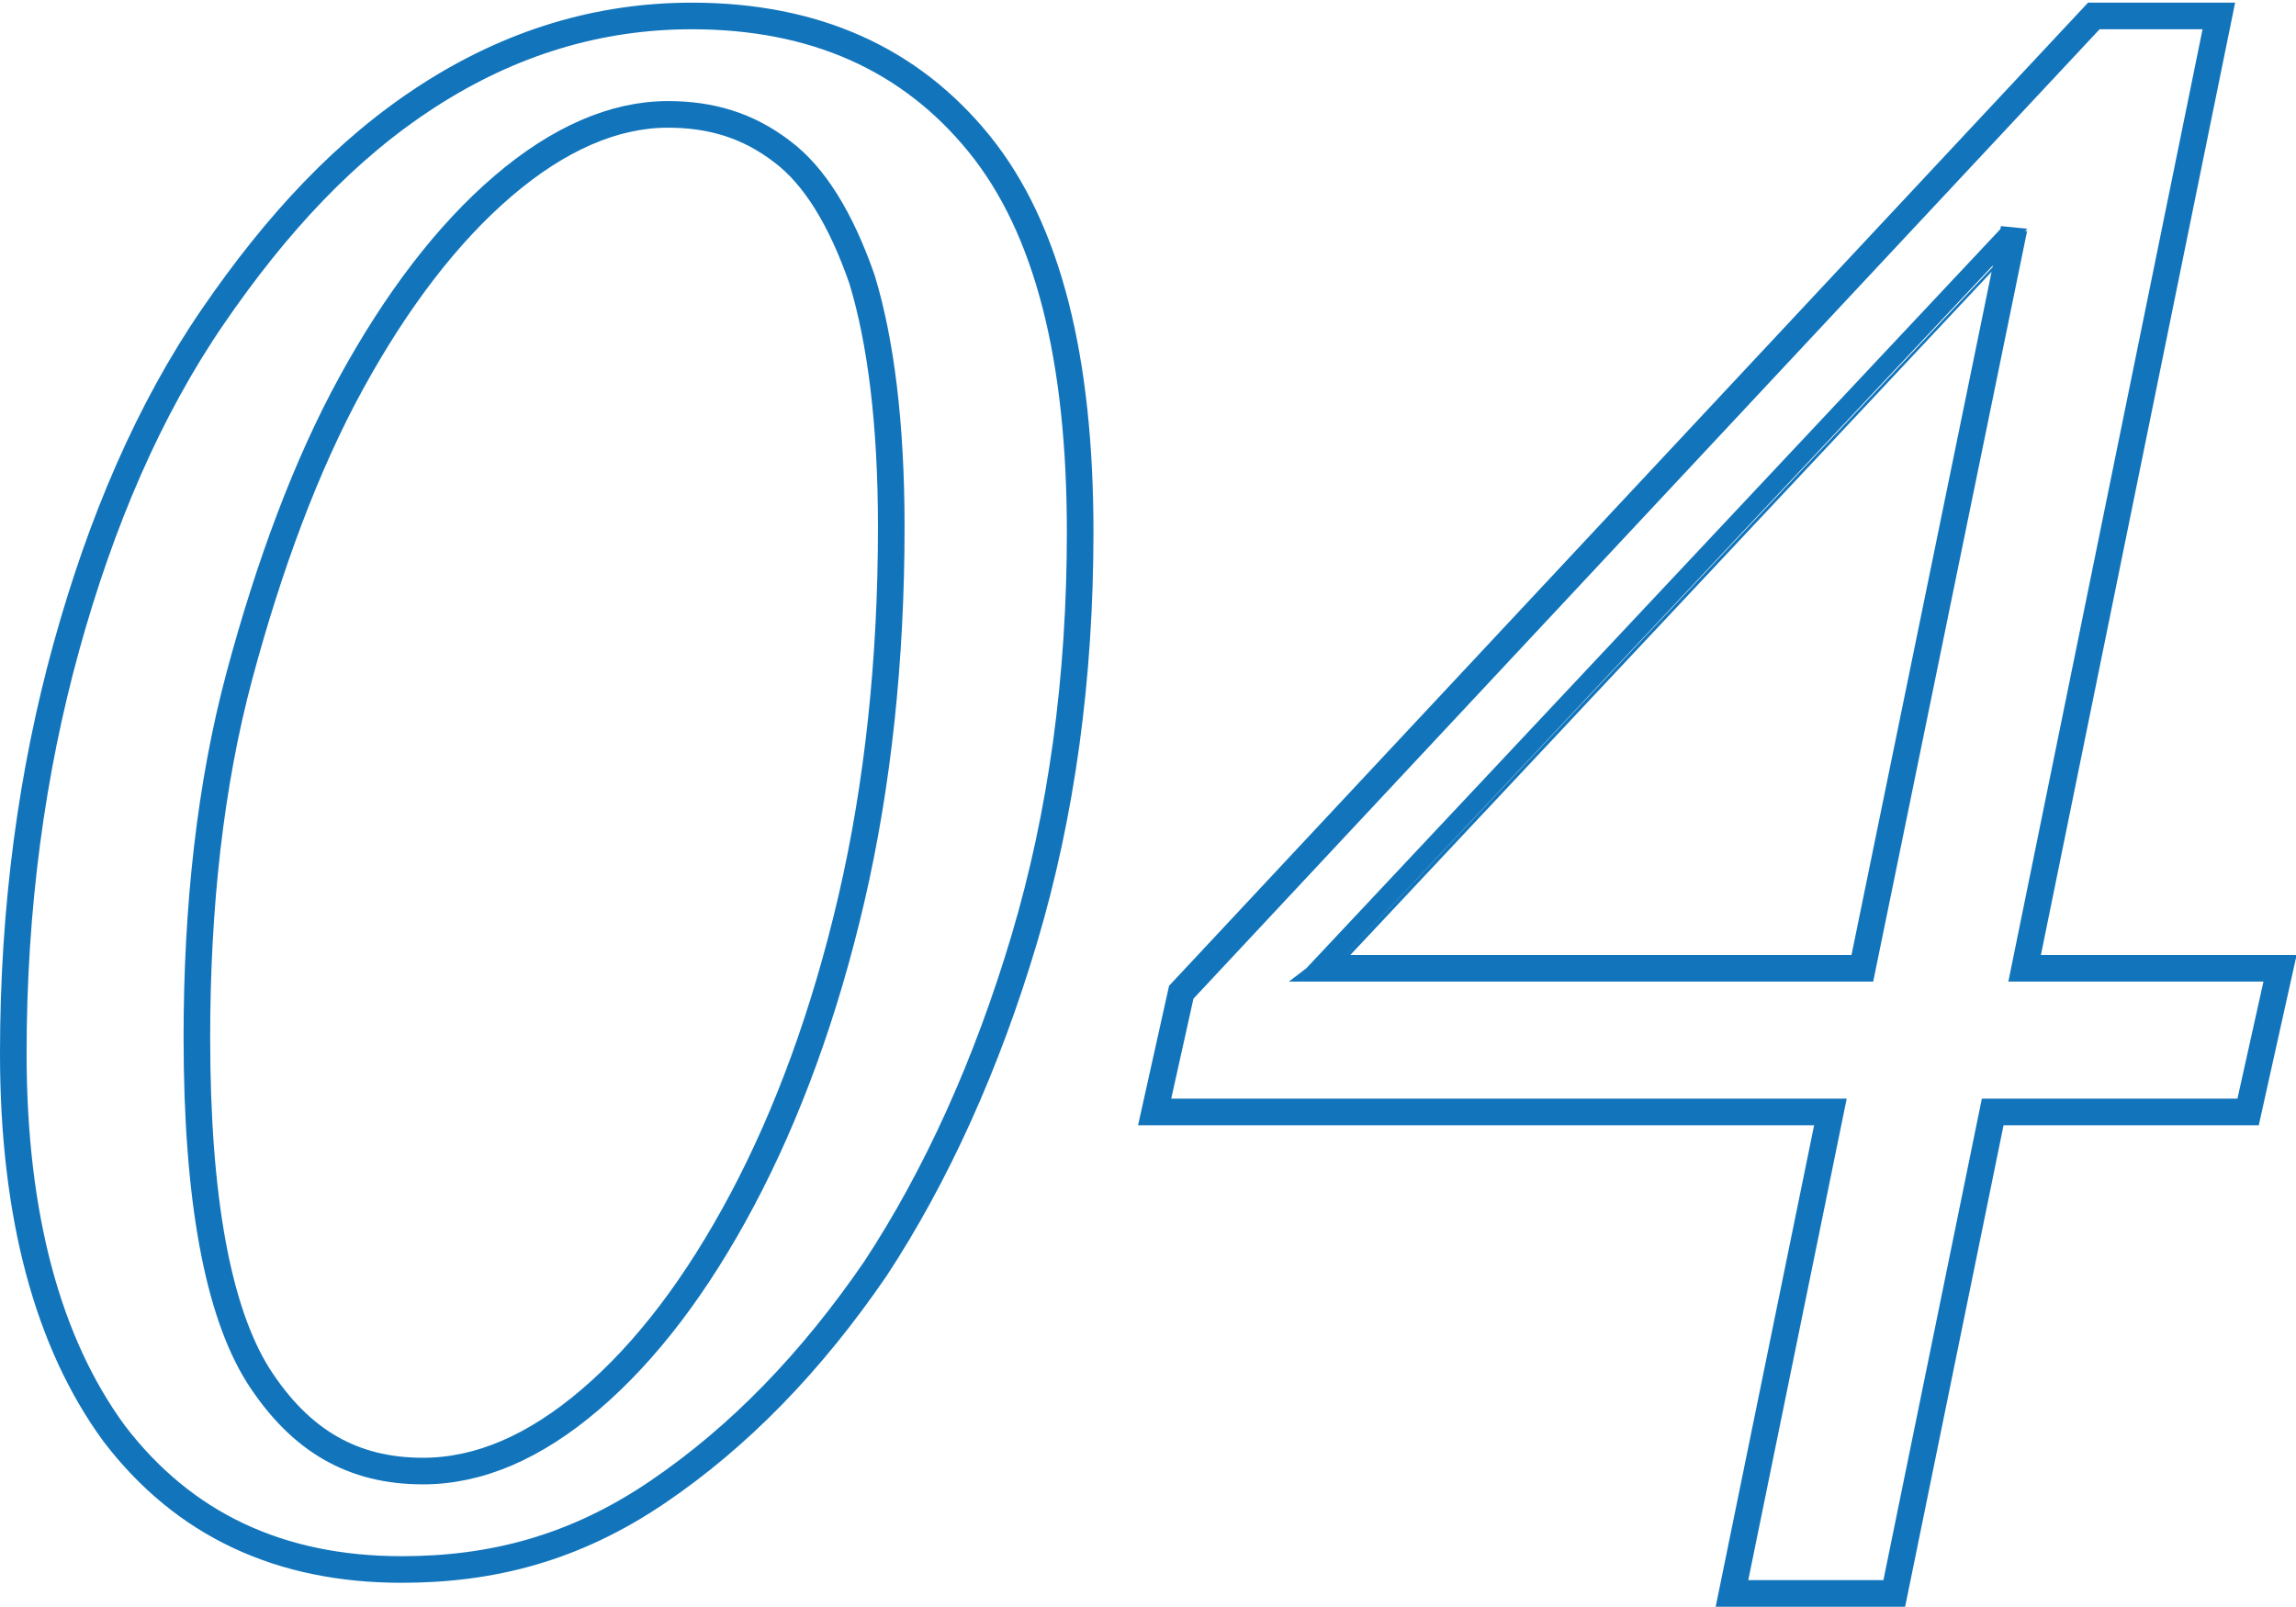
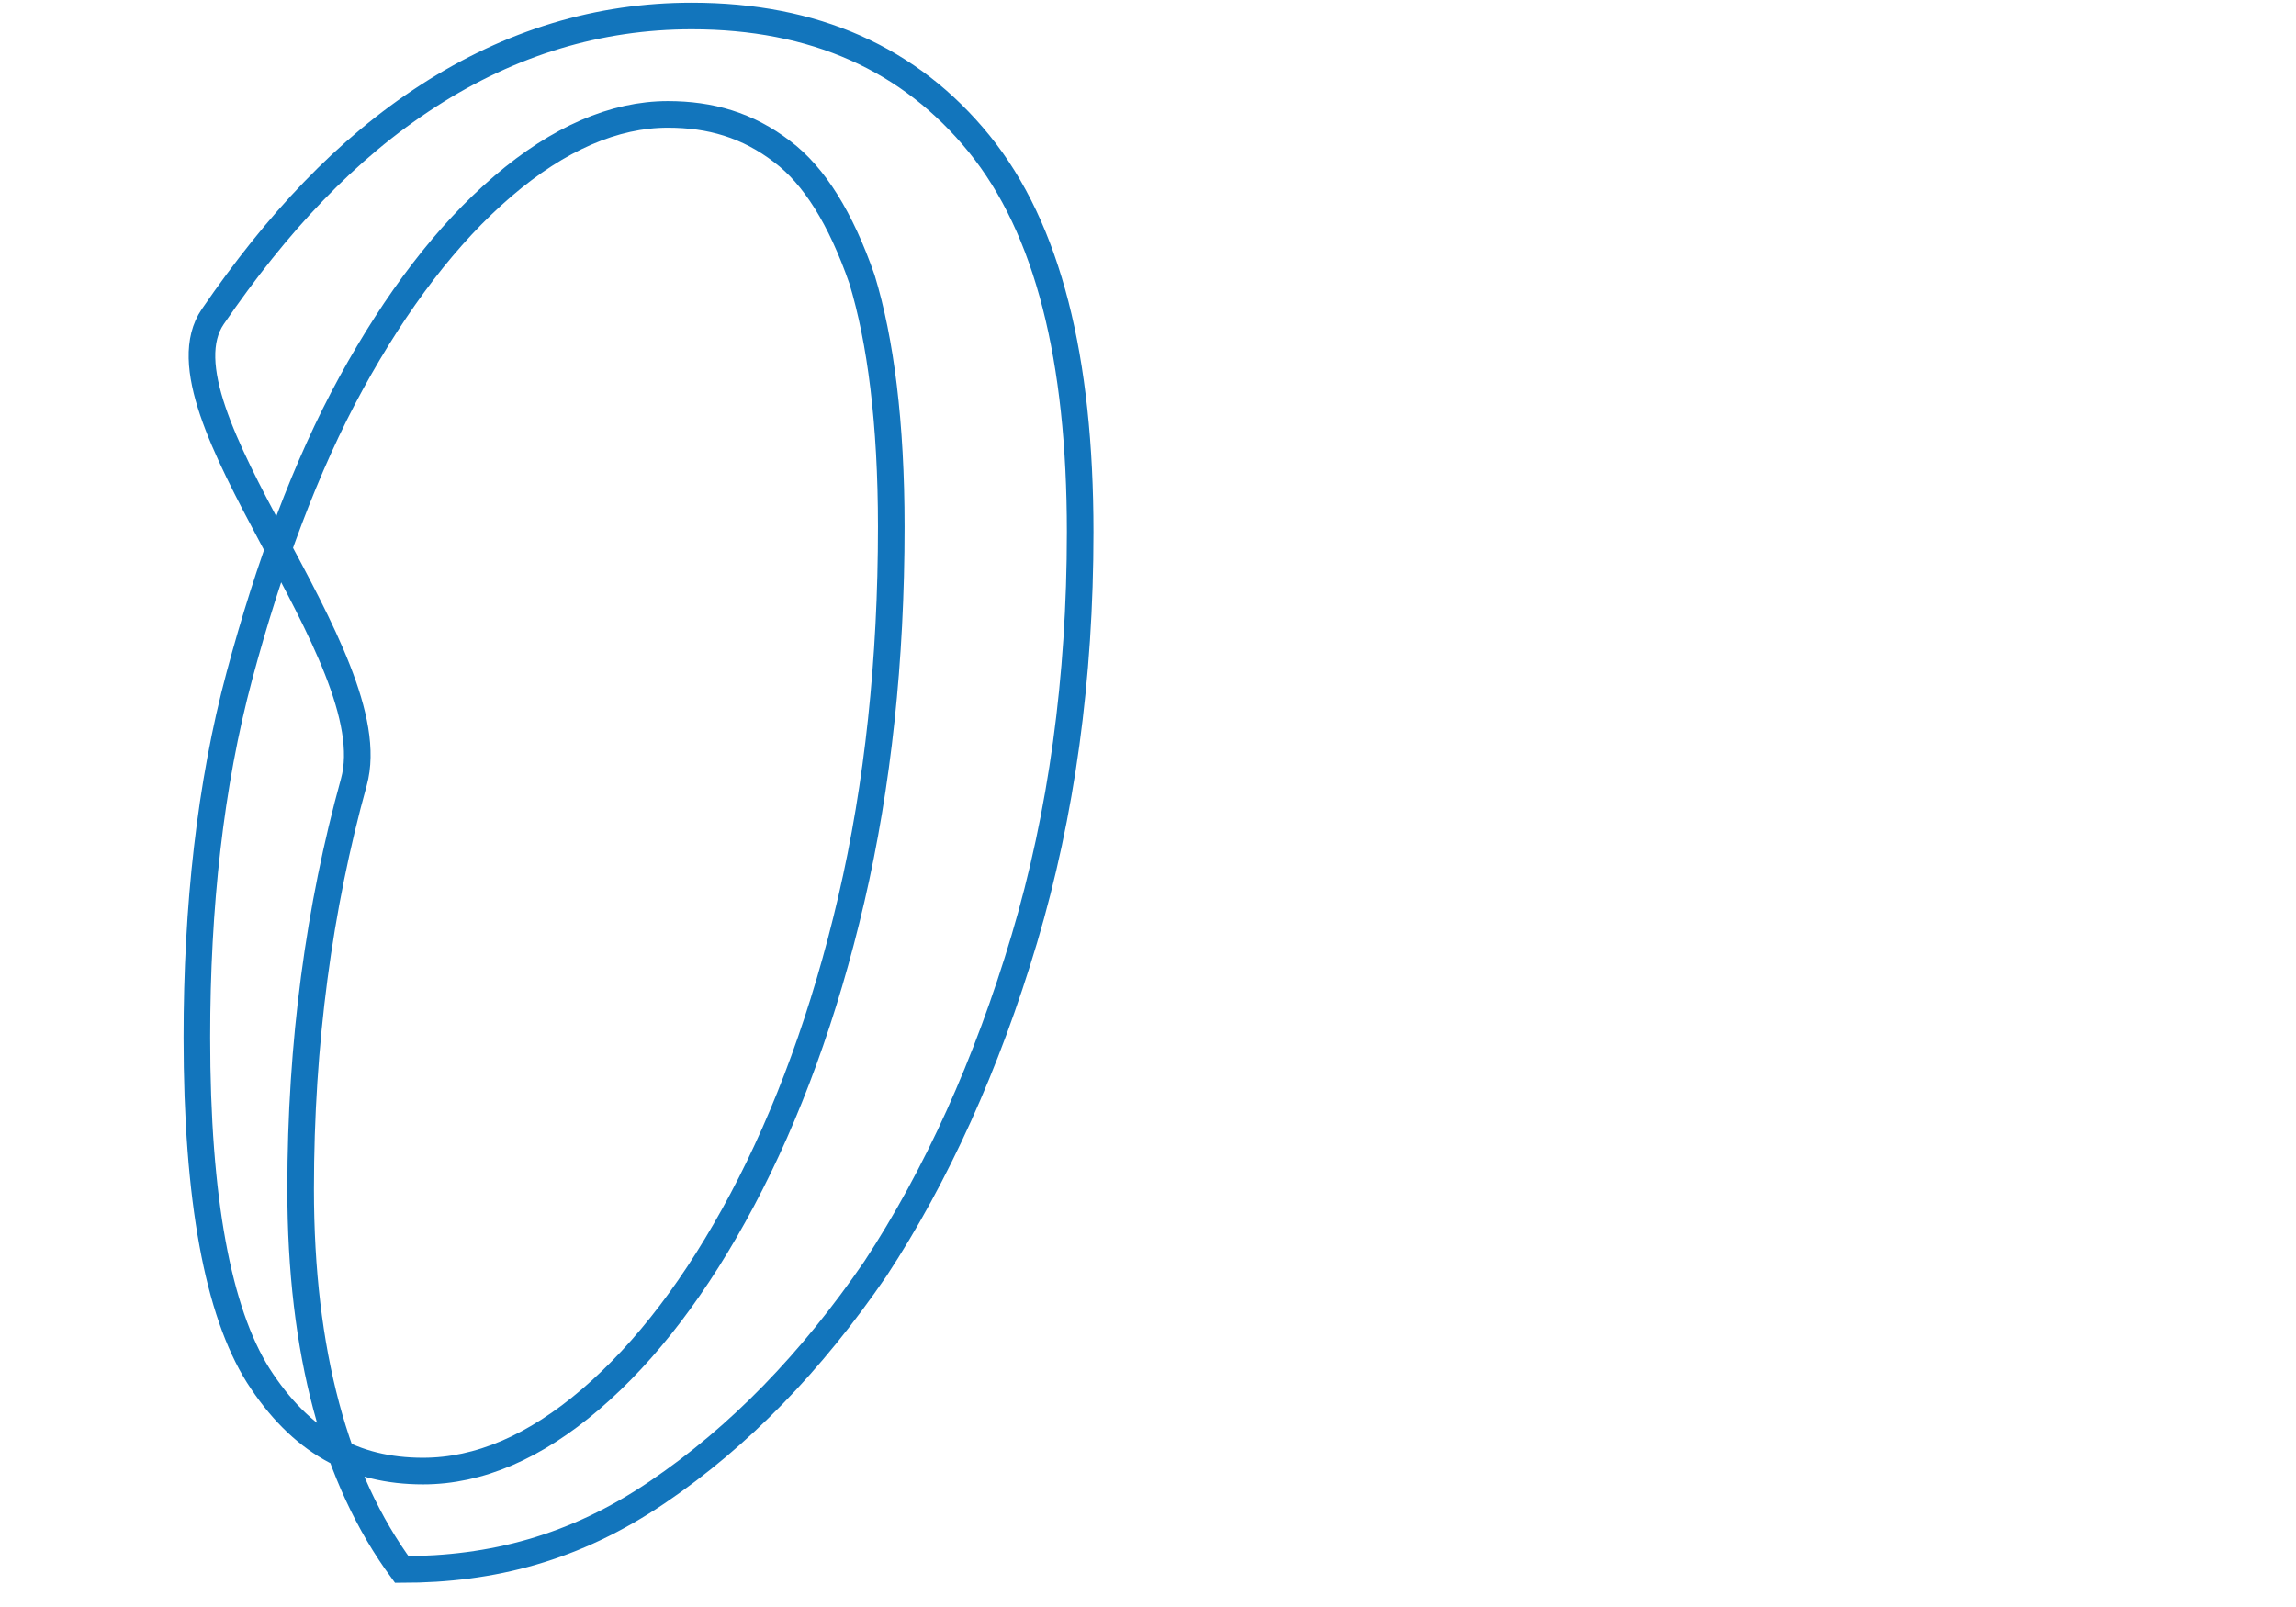
<svg xmlns="http://www.w3.org/2000/svg" version="1.1" id="Layer_2_00000015344910410214024290000006266911610569162167_" x="0px" y="0px" viewBox="0 0 86.3 60.4" style="enable-background:new 0 0 86.3 60.4;" xml:space="preserve">
  <style type="text/css">
	.st0{fill:none;stroke:#1275BC;}
</style>
  <g id="Layer_1-2">
    <g>
-       <path class="st0" d="M15.1,59c-4.6,0-8.2-1.7-10.8-5.1c-2.5-3.4-3.8-8.2-3.8-14.3c0-5.5,0.7-10.6,2-15.3S5.6,15.4,8,11.9    s5-6.3,8.1-8.3s6.4-3,9.9-3c4.6,0,8.2,1.6,10.8,4.8s3.8,8.1,3.8,14.6c0,5.5-0.7,10.6-2.1,15.3s-3.3,8.9-5.6,12.4    c-2.4,3.5-5.1,6.3-8.2,8.4S18.5,59,15.1,59L15.1,59z M15.9,55.3c2.1,0,4.2-0.9,6.3-2.7s4-4.3,5.7-7.5s3.1-7,4.1-11.3    c1-4.3,1.5-9,1.5-14c0-3.9-0.4-7-1.1-9.3c-0.8-2.3-1.8-3.9-3-4.8c-1.3-1-2.7-1.4-4.3-1.4c-2,0-4.1,0.9-6.2,2.7s-4,4.3-5.7,7.4    s-3.1,6.9-4.2,11S7.4,34.1,7.4,39c0,6.1,0.8,10.3,2.3,12.7C11.3,54.2,13.3,55.3,15.9,55.3L15.9,55.3z" />
-       <path class="st0" d="M84.5,41.8h-9.6l-3.7,18.1h-6.1l3.7-18.1H43.4l1-4.5L78.7,0.6h4.7l-7.3,35.8h9.6L84.5,41.8L84.5,41.8z     M49.6,36.4H70l5.7-27.8C75.7,8.6,49.6,36.4,49.6,36.4z" />
+       <path class="st0" d="M15.1,59c-2.5-3.4-3.8-8.2-3.8-14.3c0-5.5,0.7-10.6,2-15.3S5.6,15.4,8,11.9    s5-6.3,8.1-8.3s6.4-3,9.9-3c4.6,0,8.2,1.6,10.8,4.8s3.8,8.1,3.8,14.6c0,5.5-0.7,10.6-2.1,15.3s-3.3,8.9-5.6,12.4    c-2.4,3.5-5.1,6.3-8.2,8.4S18.5,59,15.1,59L15.1,59z M15.9,55.3c2.1,0,4.2-0.9,6.3-2.7s4-4.3,5.7-7.5s3.1-7,4.1-11.3    c1-4.3,1.5-9,1.5-14c0-3.9-0.4-7-1.1-9.3c-0.8-2.3-1.8-3.9-3-4.8c-1.3-1-2.7-1.4-4.3-1.4c-2,0-4.1,0.9-6.2,2.7s-4,4.3-5.7,7.4    s-3.1,6.9-4.2,11S7.4,34.1,7.4,39c0,6.1,0.8,10.3,2.3,12.7C11.3,54.2,13.3,55.3,15.9,55.3L15.9,55.3z" />
    </g>
  </g>
</svg>